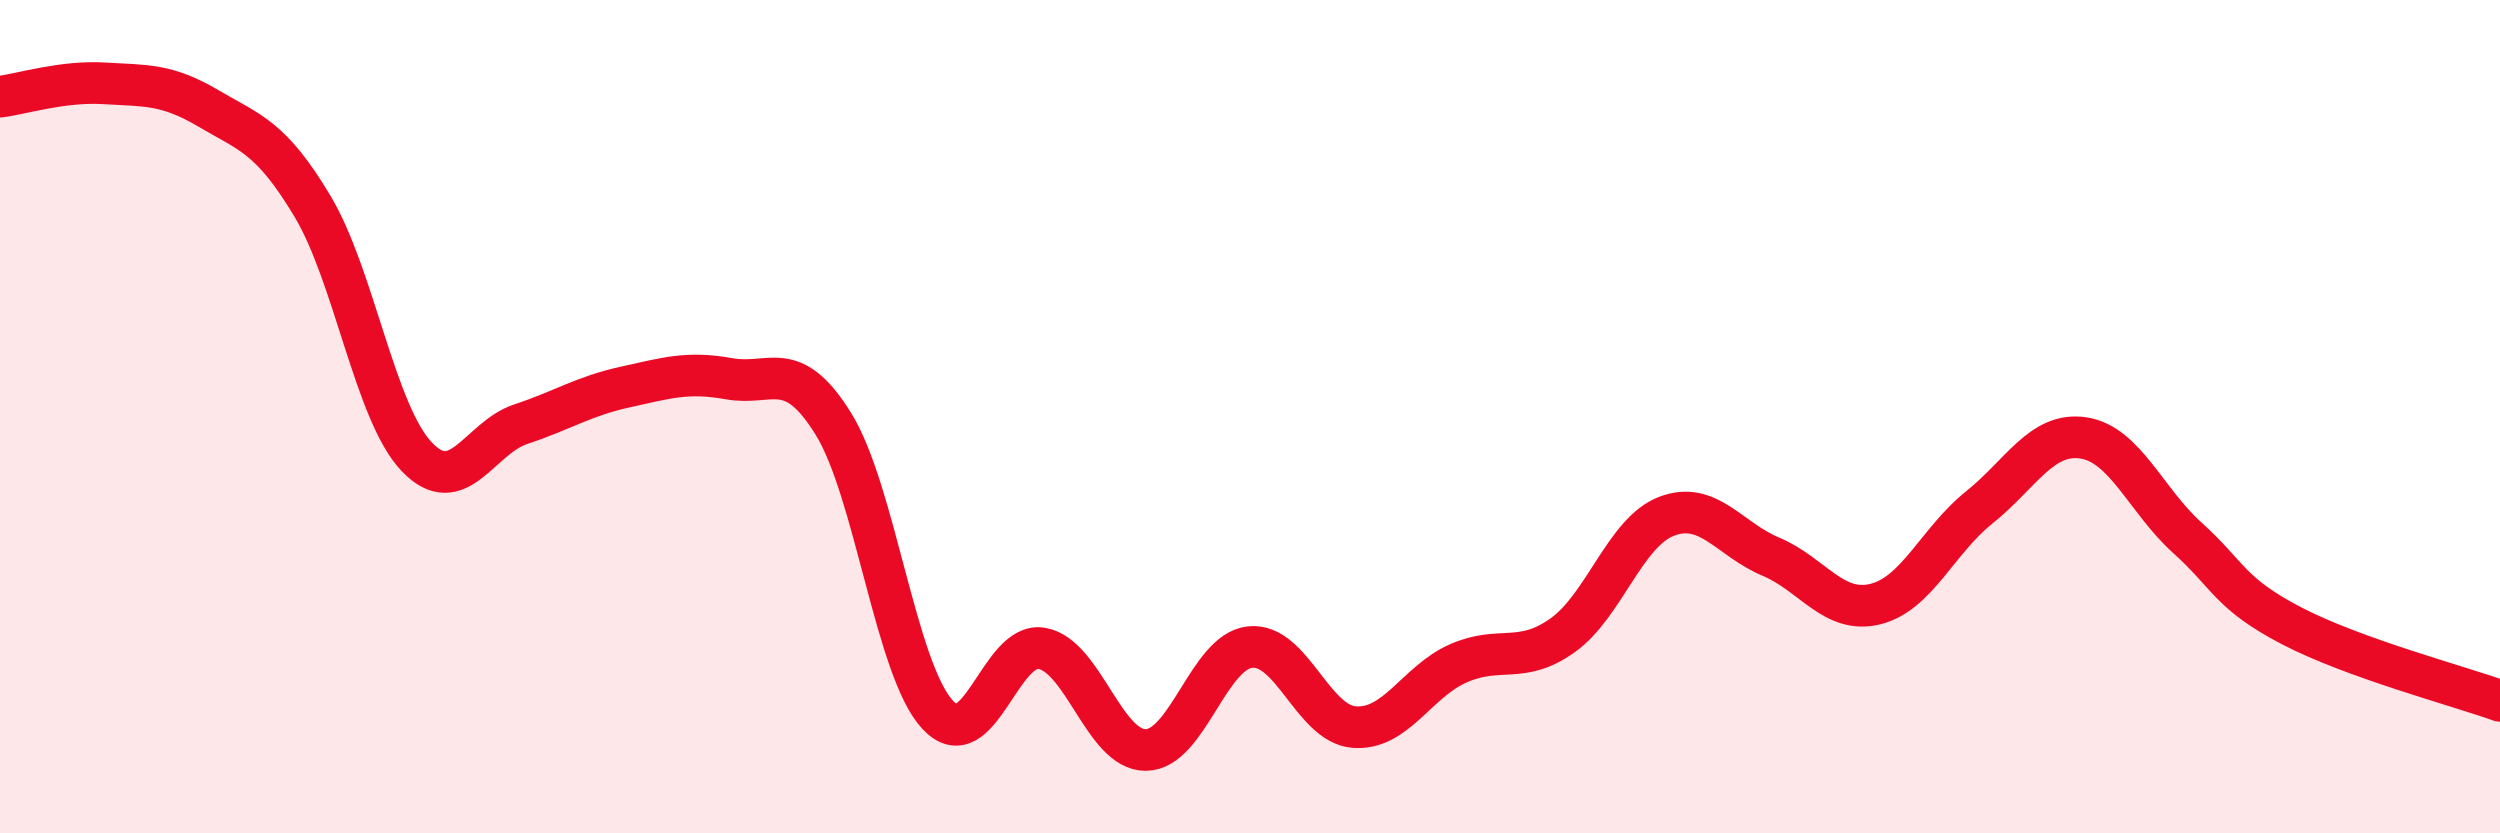
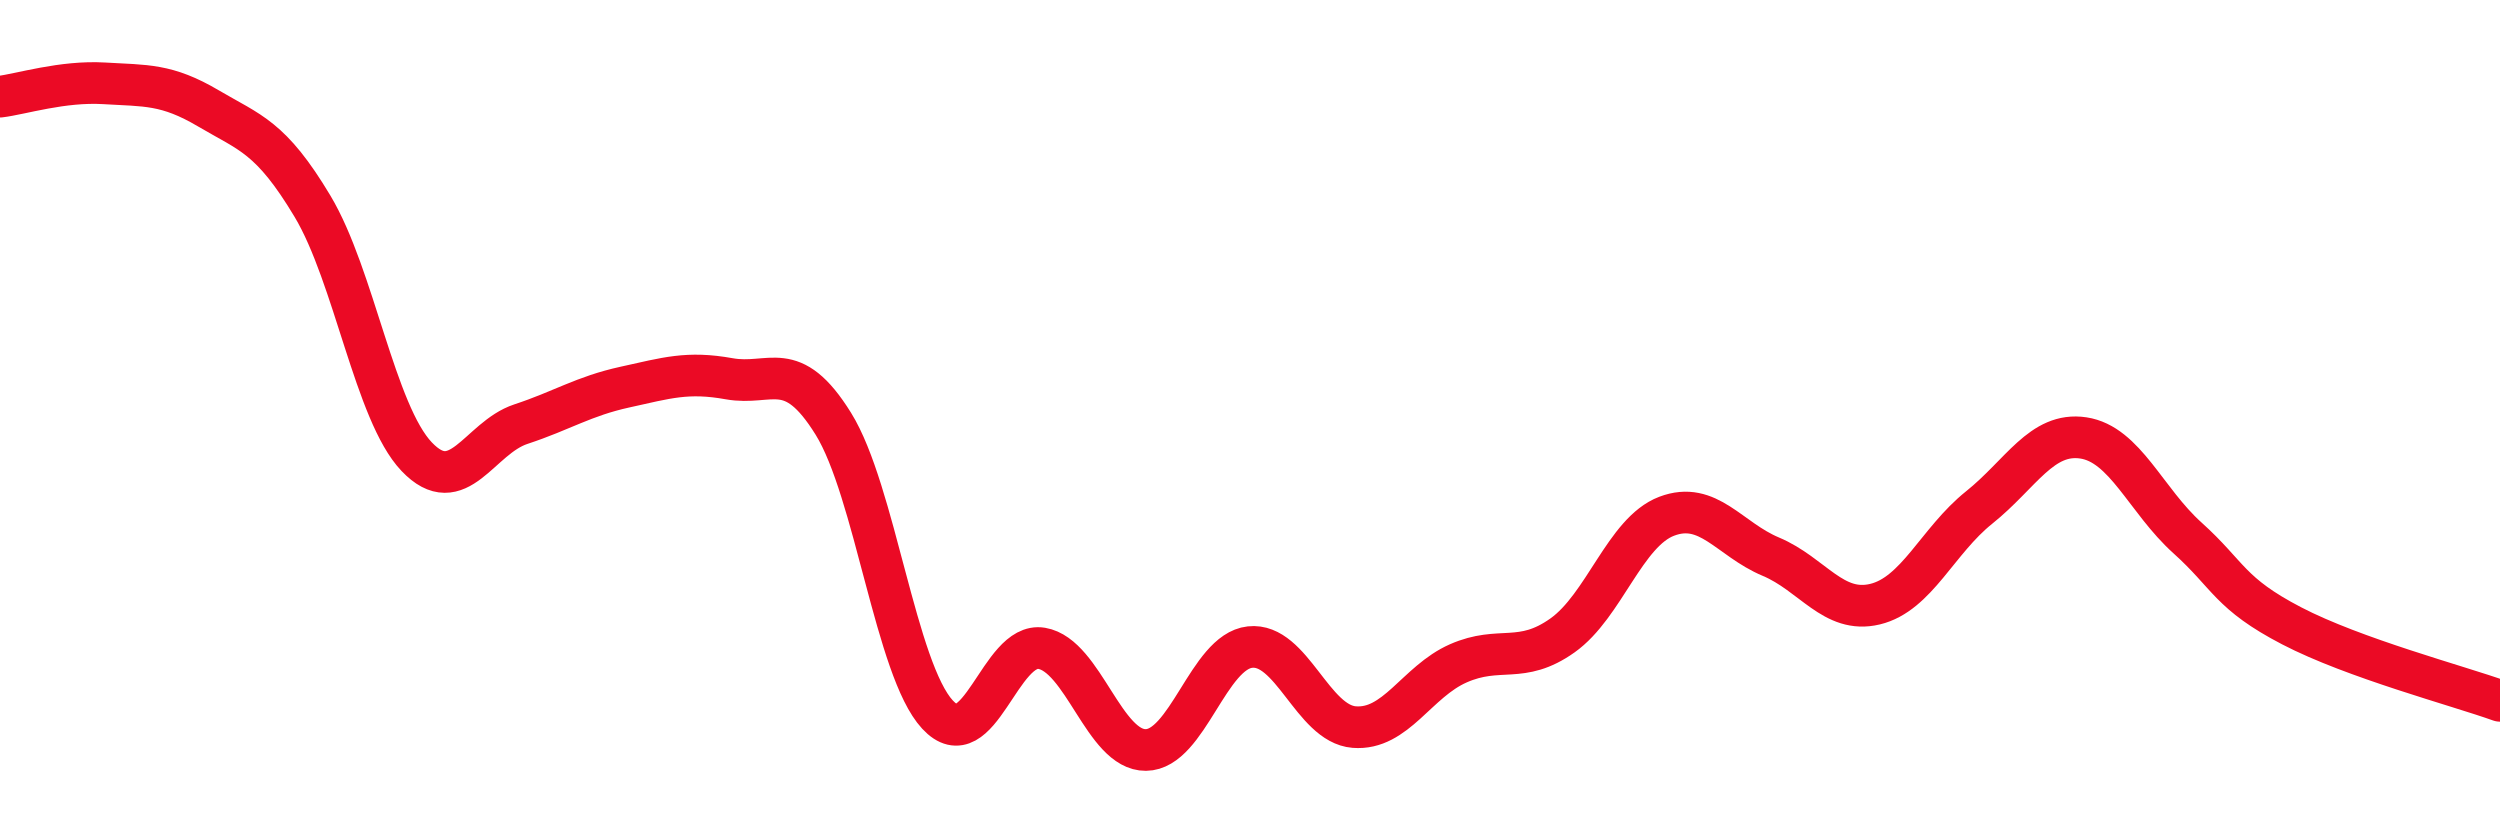
<svg xmlns="http://www.w3.org/2000/svg" width="60" height="20" viewBox="0 0 60 20">
-   <path d="M 0,2.32 C 0.5,2.26 1.5,1.94 2.5,2 C 3.5,2.06 4,2.01 5,2.6 C 6,3.19 6.5,3.28 7.5,4.95 C 8.5,6.62 9,9.91 10,10.96 C 11,12.01 11.5,10.51 12.5,10.18 C 13.5,9.85 14,9.51 15,9.29 C 16,9.07 16.5,8.91 17.5,9.09 C 18.5,9.27 19,8.56 20,10.17 C 21,11.78 21.5,16.07 22.5,17.15 C 23.5,18.23 24,15.39 25,15.56 C 26,15.73 26.5,18.01 27.5,18 C 28.5,17.99 29,15.64 30,15.53 C 31,15.42 31.5,17.37 32.5,17.45 C 33.5,17.53 34,16.36 35,15.92 C 36,15.48 36.5,15.96 37.5,15.25 C 38.5,14.54 39,12.77 40,12.39 C 41,12.01 41.5,12.94 42.5,13.36 C 43.5,13.78 44,14.74 45,14.5 C 46,14.26 46.5,12.98 47.5,12.18 C 48.5,11.38 49,10.36 50,10.51 C 51,10.66 51.5,12.01 52.5,12.91 C 53.5,13.81 53.5,14.24 55,15.02 C 56.5,15.8 59,16.46 60,16.82L60 20L0 20Z" fill="#EB0A25" opacity="0.1" stroke-linecap="round" stroke-linejoin="round" />
  <path d="M 0,2.32 C 0.5,2.26 1.5,1.94 2.5,2 C 3.5,2.06 4,2.01 5,2.6 C 6,3.19 6.5,3.28 7.5,4.95 C 8.5,6.62 9,9.91 10,10.96 C 11,12.01 11.5,10.51 12.5,10.18 C 13.5,9.85 14,9.51 15,9.29 C 16,9.07 16.5,8.91 17.5,9.09 C 18.5,9.27 19,8.56 20,10.17 C 21,11.78 21.5,16.07 22.5,17.15 C 23.5,18.23 24,15.39 25,15.56 C 26,15.73 26.5,18.01 27.5,18 C 28.5,17.99 29,15.64 30,15.53 C 31,15.42 31.5,17.37 32.5,17.45 C 33.5,17.53 34,16.36 35,15.92 C 36,15.48 36.5,15.96 37.5,15.25 C 38.5,14.54 39,12.77 40,12.39 C 41,12.01 41.5,12.94 42.5,13.36 C 43.5,13.78 44,14.74 45,14.5 C 46,14.26 46.5,12.98 47.5,12.18 C 48.5,11.38 49,10.36 50,10.51 C 51,10.66 51.5,12.01 52.5,12.91 C 53.5,13.81 53.5,14.24 55,15.02 C 56.5,15.8 59,16.46 60,16.82" stroke="#EB0A25" stroke-width="1" fill="none" stroke-linecap="round" stroke-linejoin="round" />
</svg>